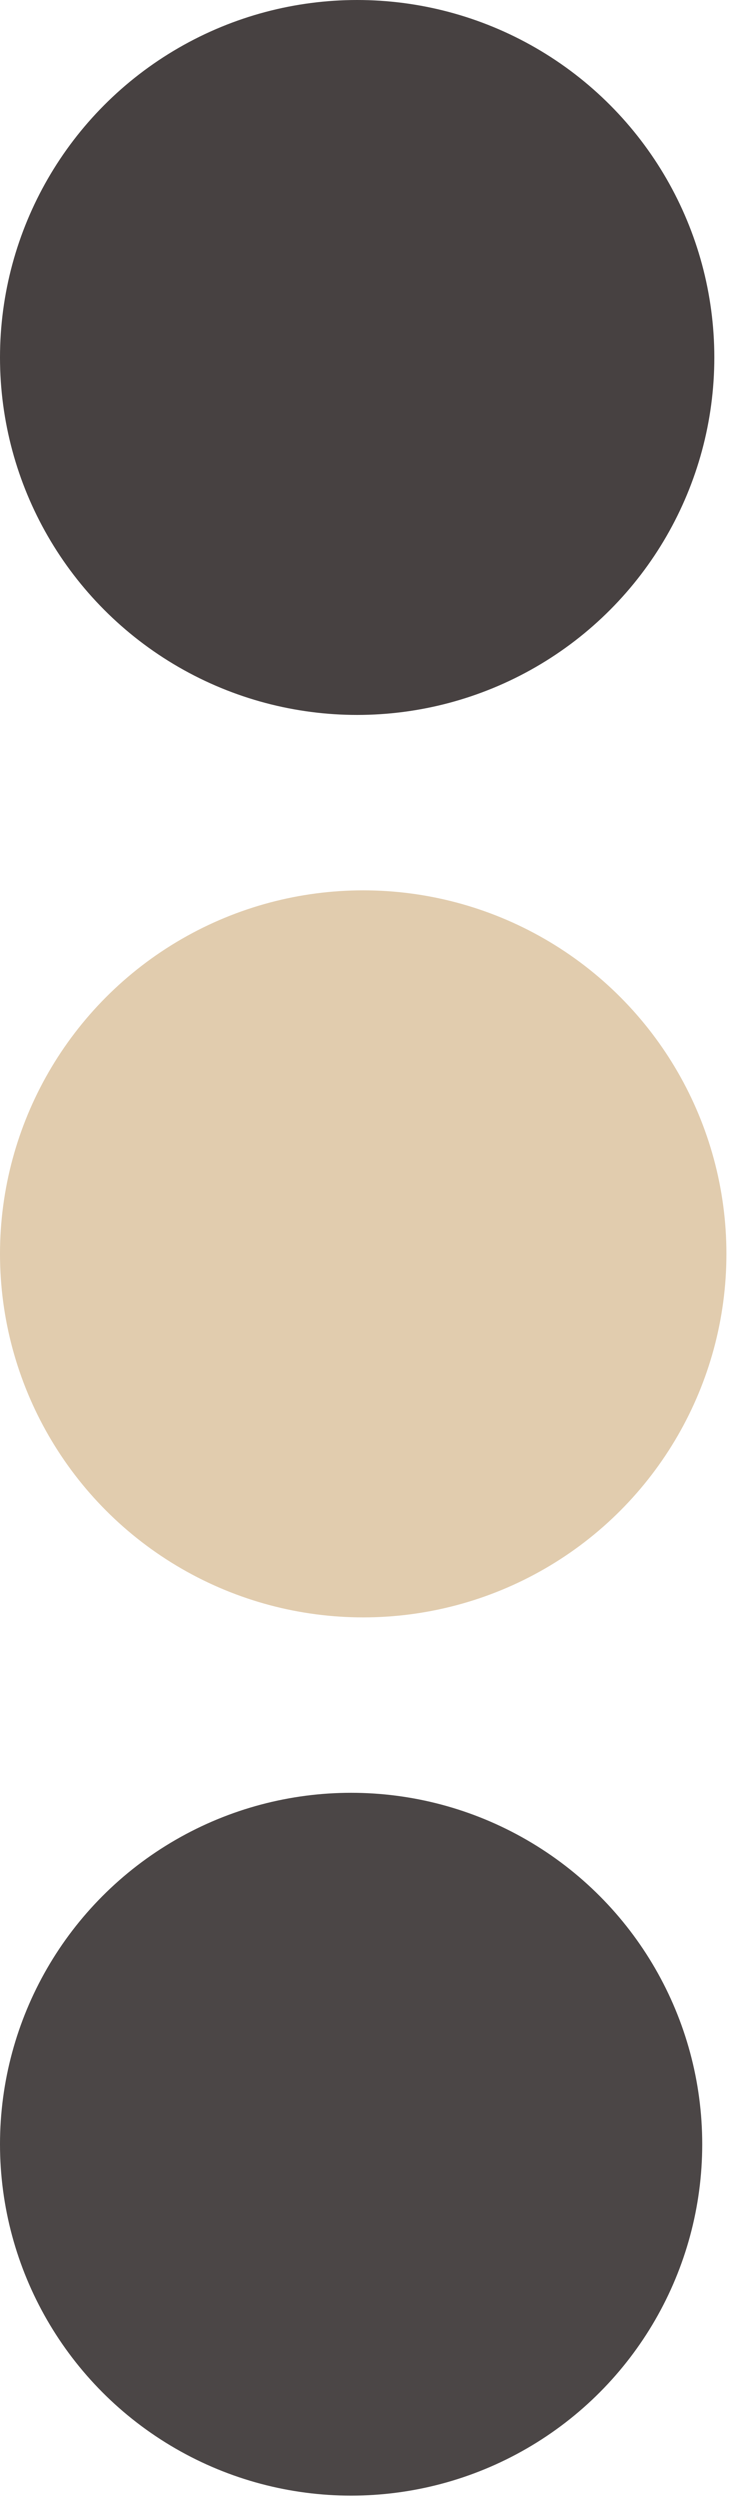
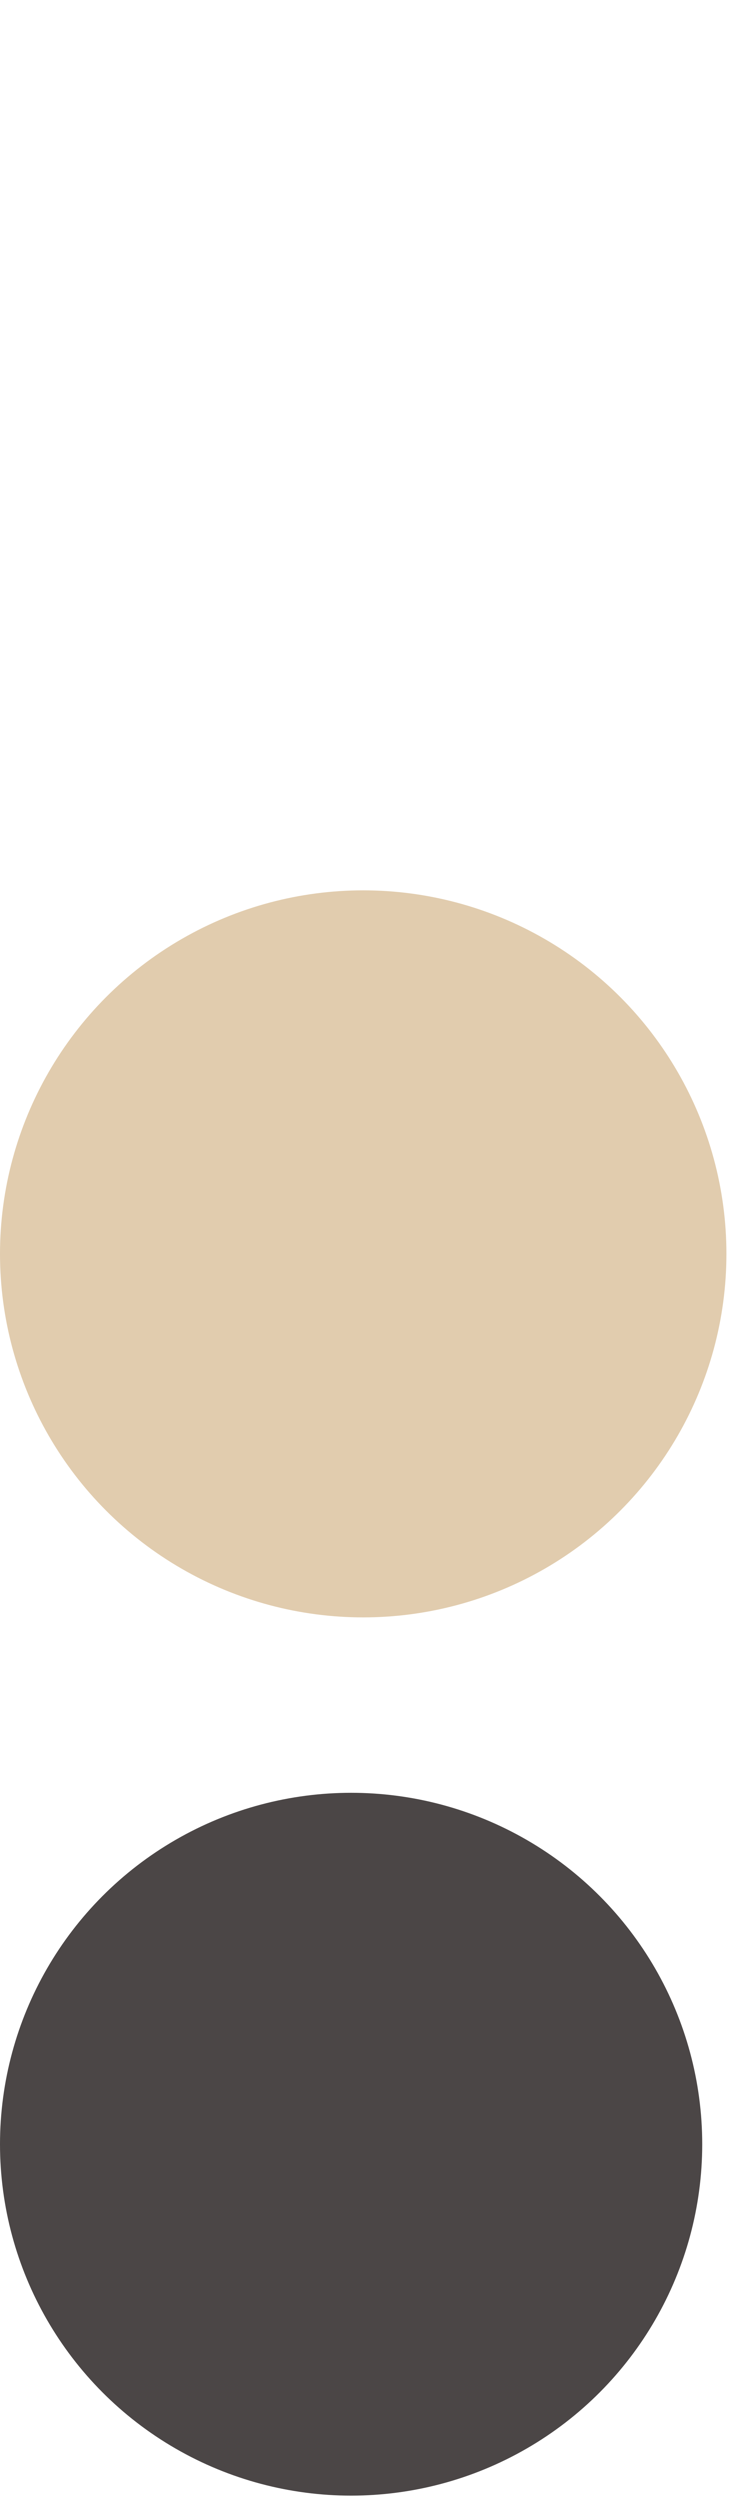
<svg xmlns="http://www.w3.org/2000/svg" width="17" height="57" viewBox="0 0 17 57" fill="none">
-   <circle cx="8.15" cy="8.15" r="8.15" fill="#474141" />
  <circle cx="8.288" cy="28.587" r="8.288" fill="#E1CCAE" />
  <circle cx="8.012" cy="48.886" r="8.012" fill="#4B4646" />
</svg>